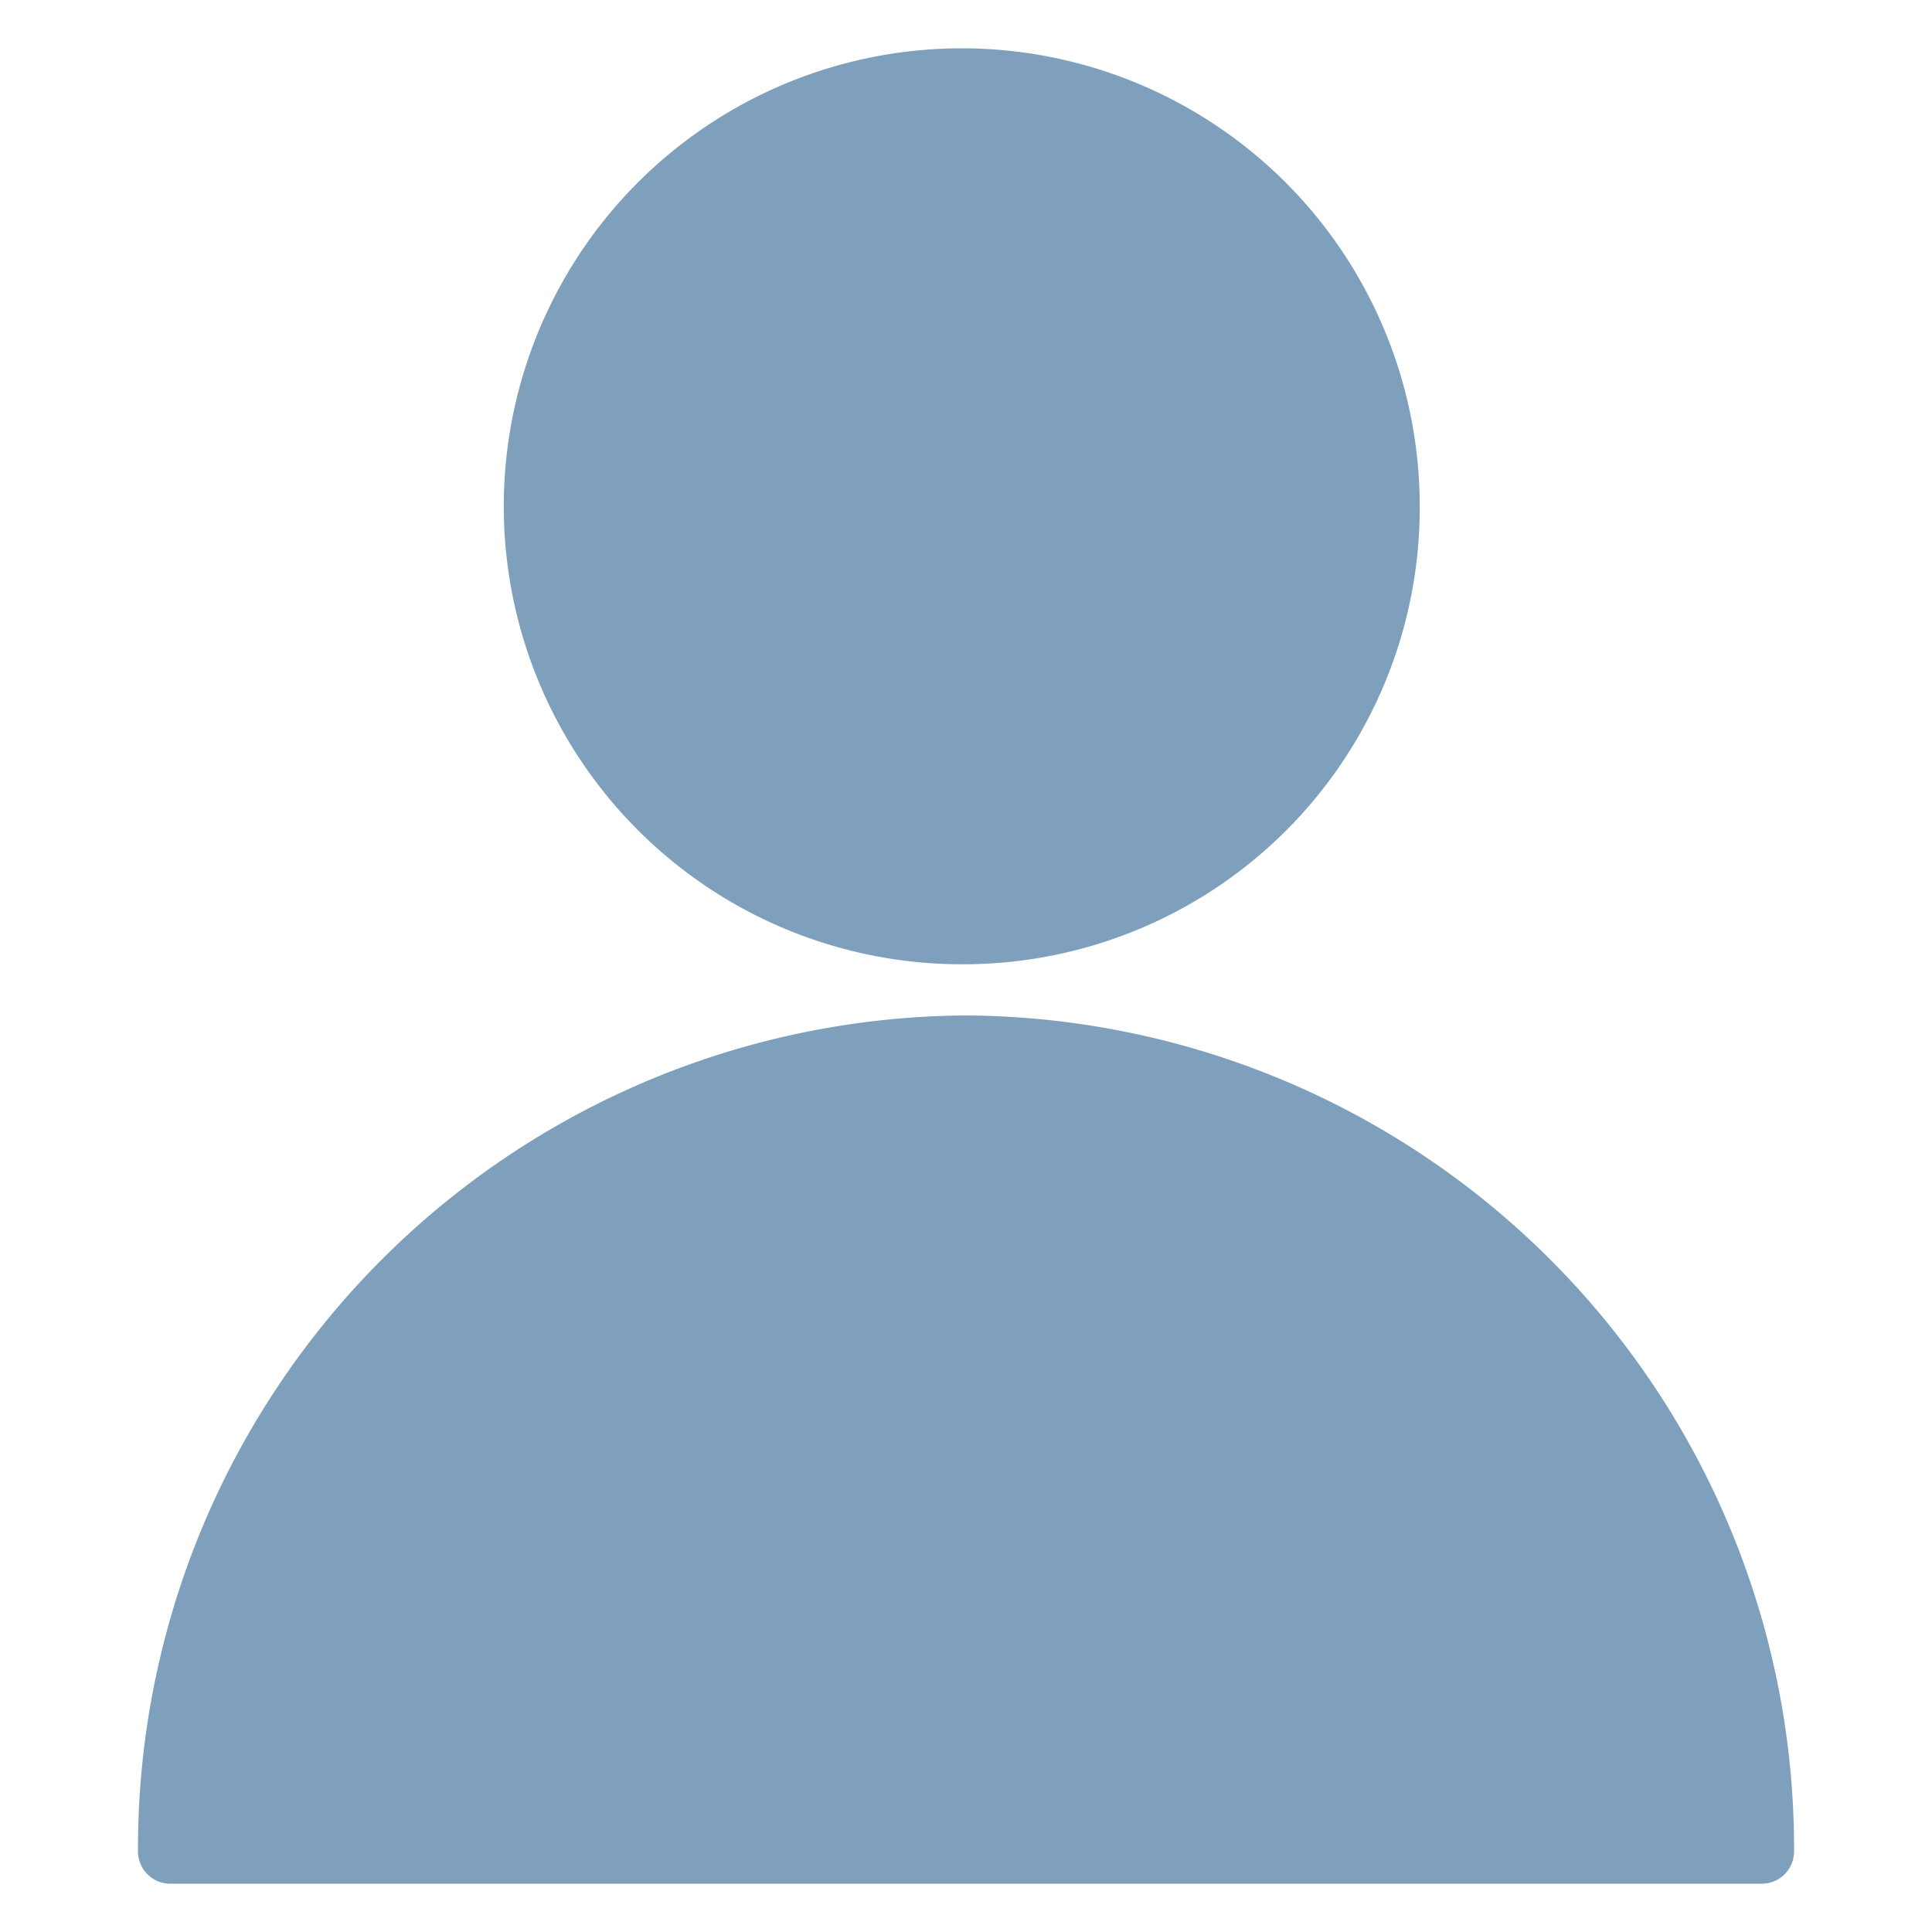
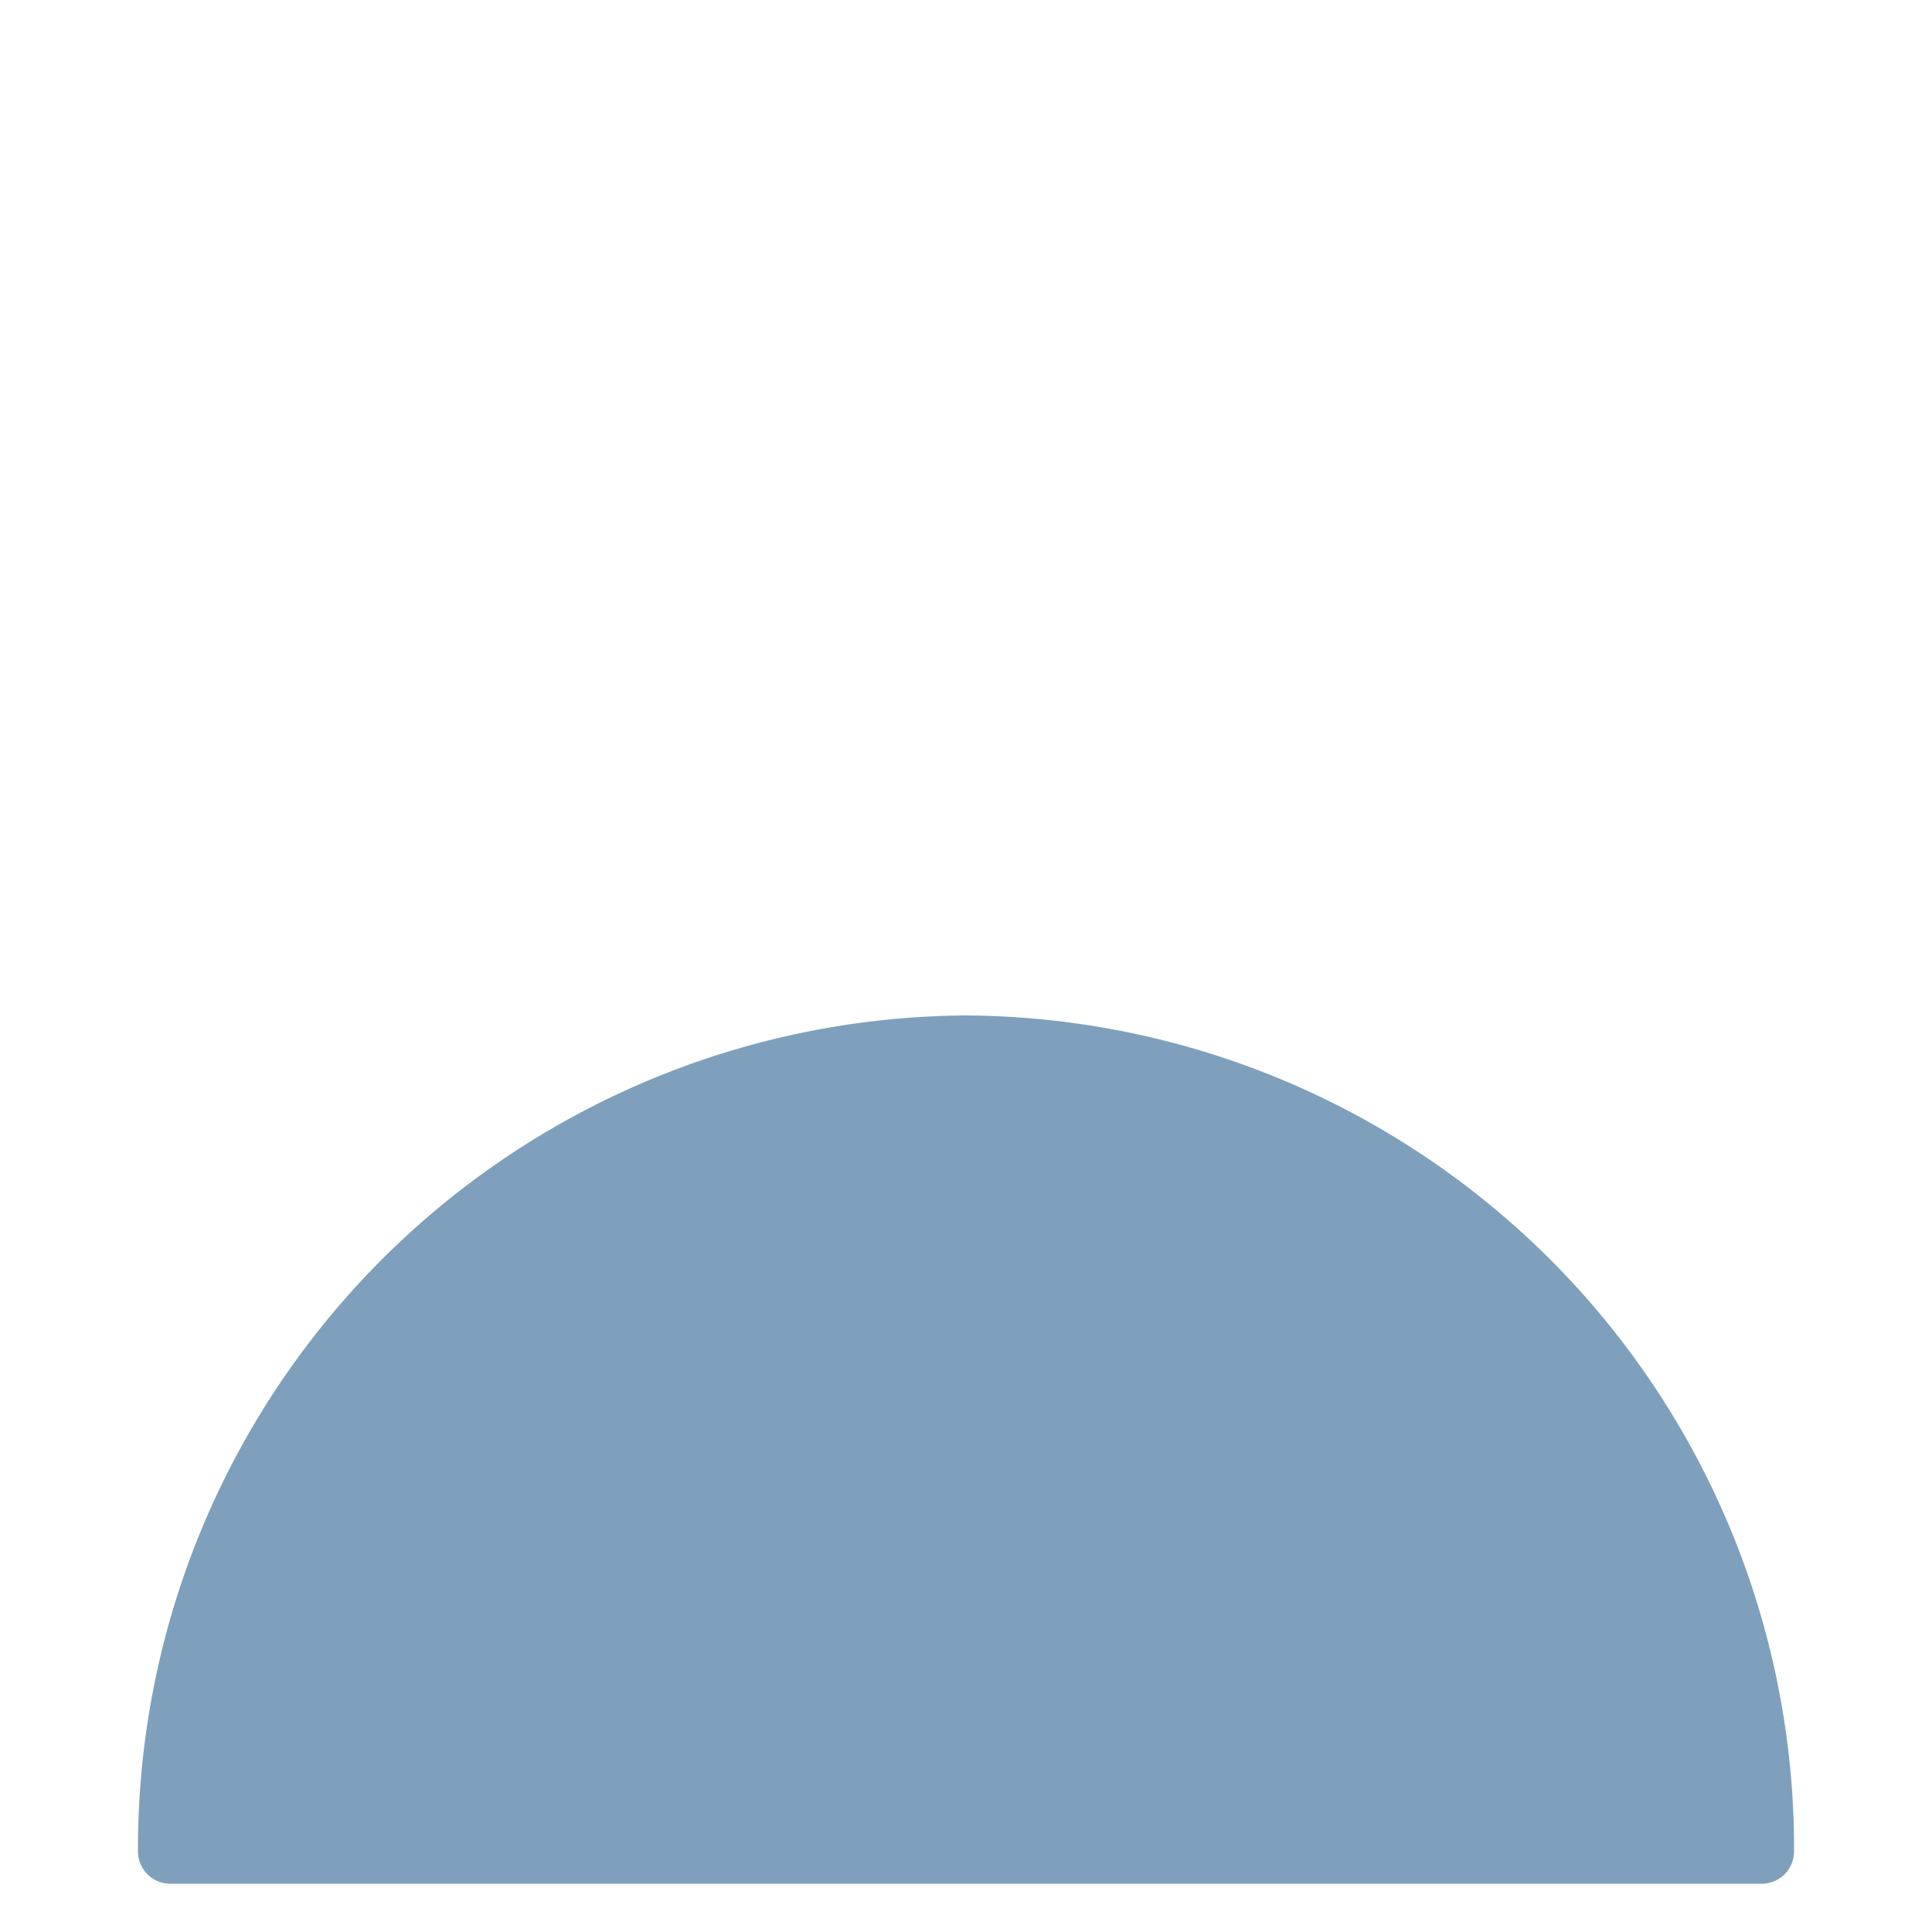
<svg xmlns="http://www.w3.org/2000/svg" id="Layer_1" data-name="Layer 1" width="40" height="40" viewBox="0 0 40 40">
  <defs>
    <style>
      .cls-1 {
        fill: #7fa0bc;
      }
    </style>
  </defs>
  <g>
-     <path class="cls-1" d="M20,19.964a9.482,9.482,0,1,1,9.394-9.482A9.45,9.45,0,0,1,20,19.964Z" />
    <path class="cls-1" d="M36.478,39H3.522a.668.668,0,0,1-.665-.671A17.244,17.244,0,0,1,20,21.024a17.244,17.244,0,0,1,17.144,17.304A.668.668,0,0,1,36.478,39Z" />
  </g>
</svg>